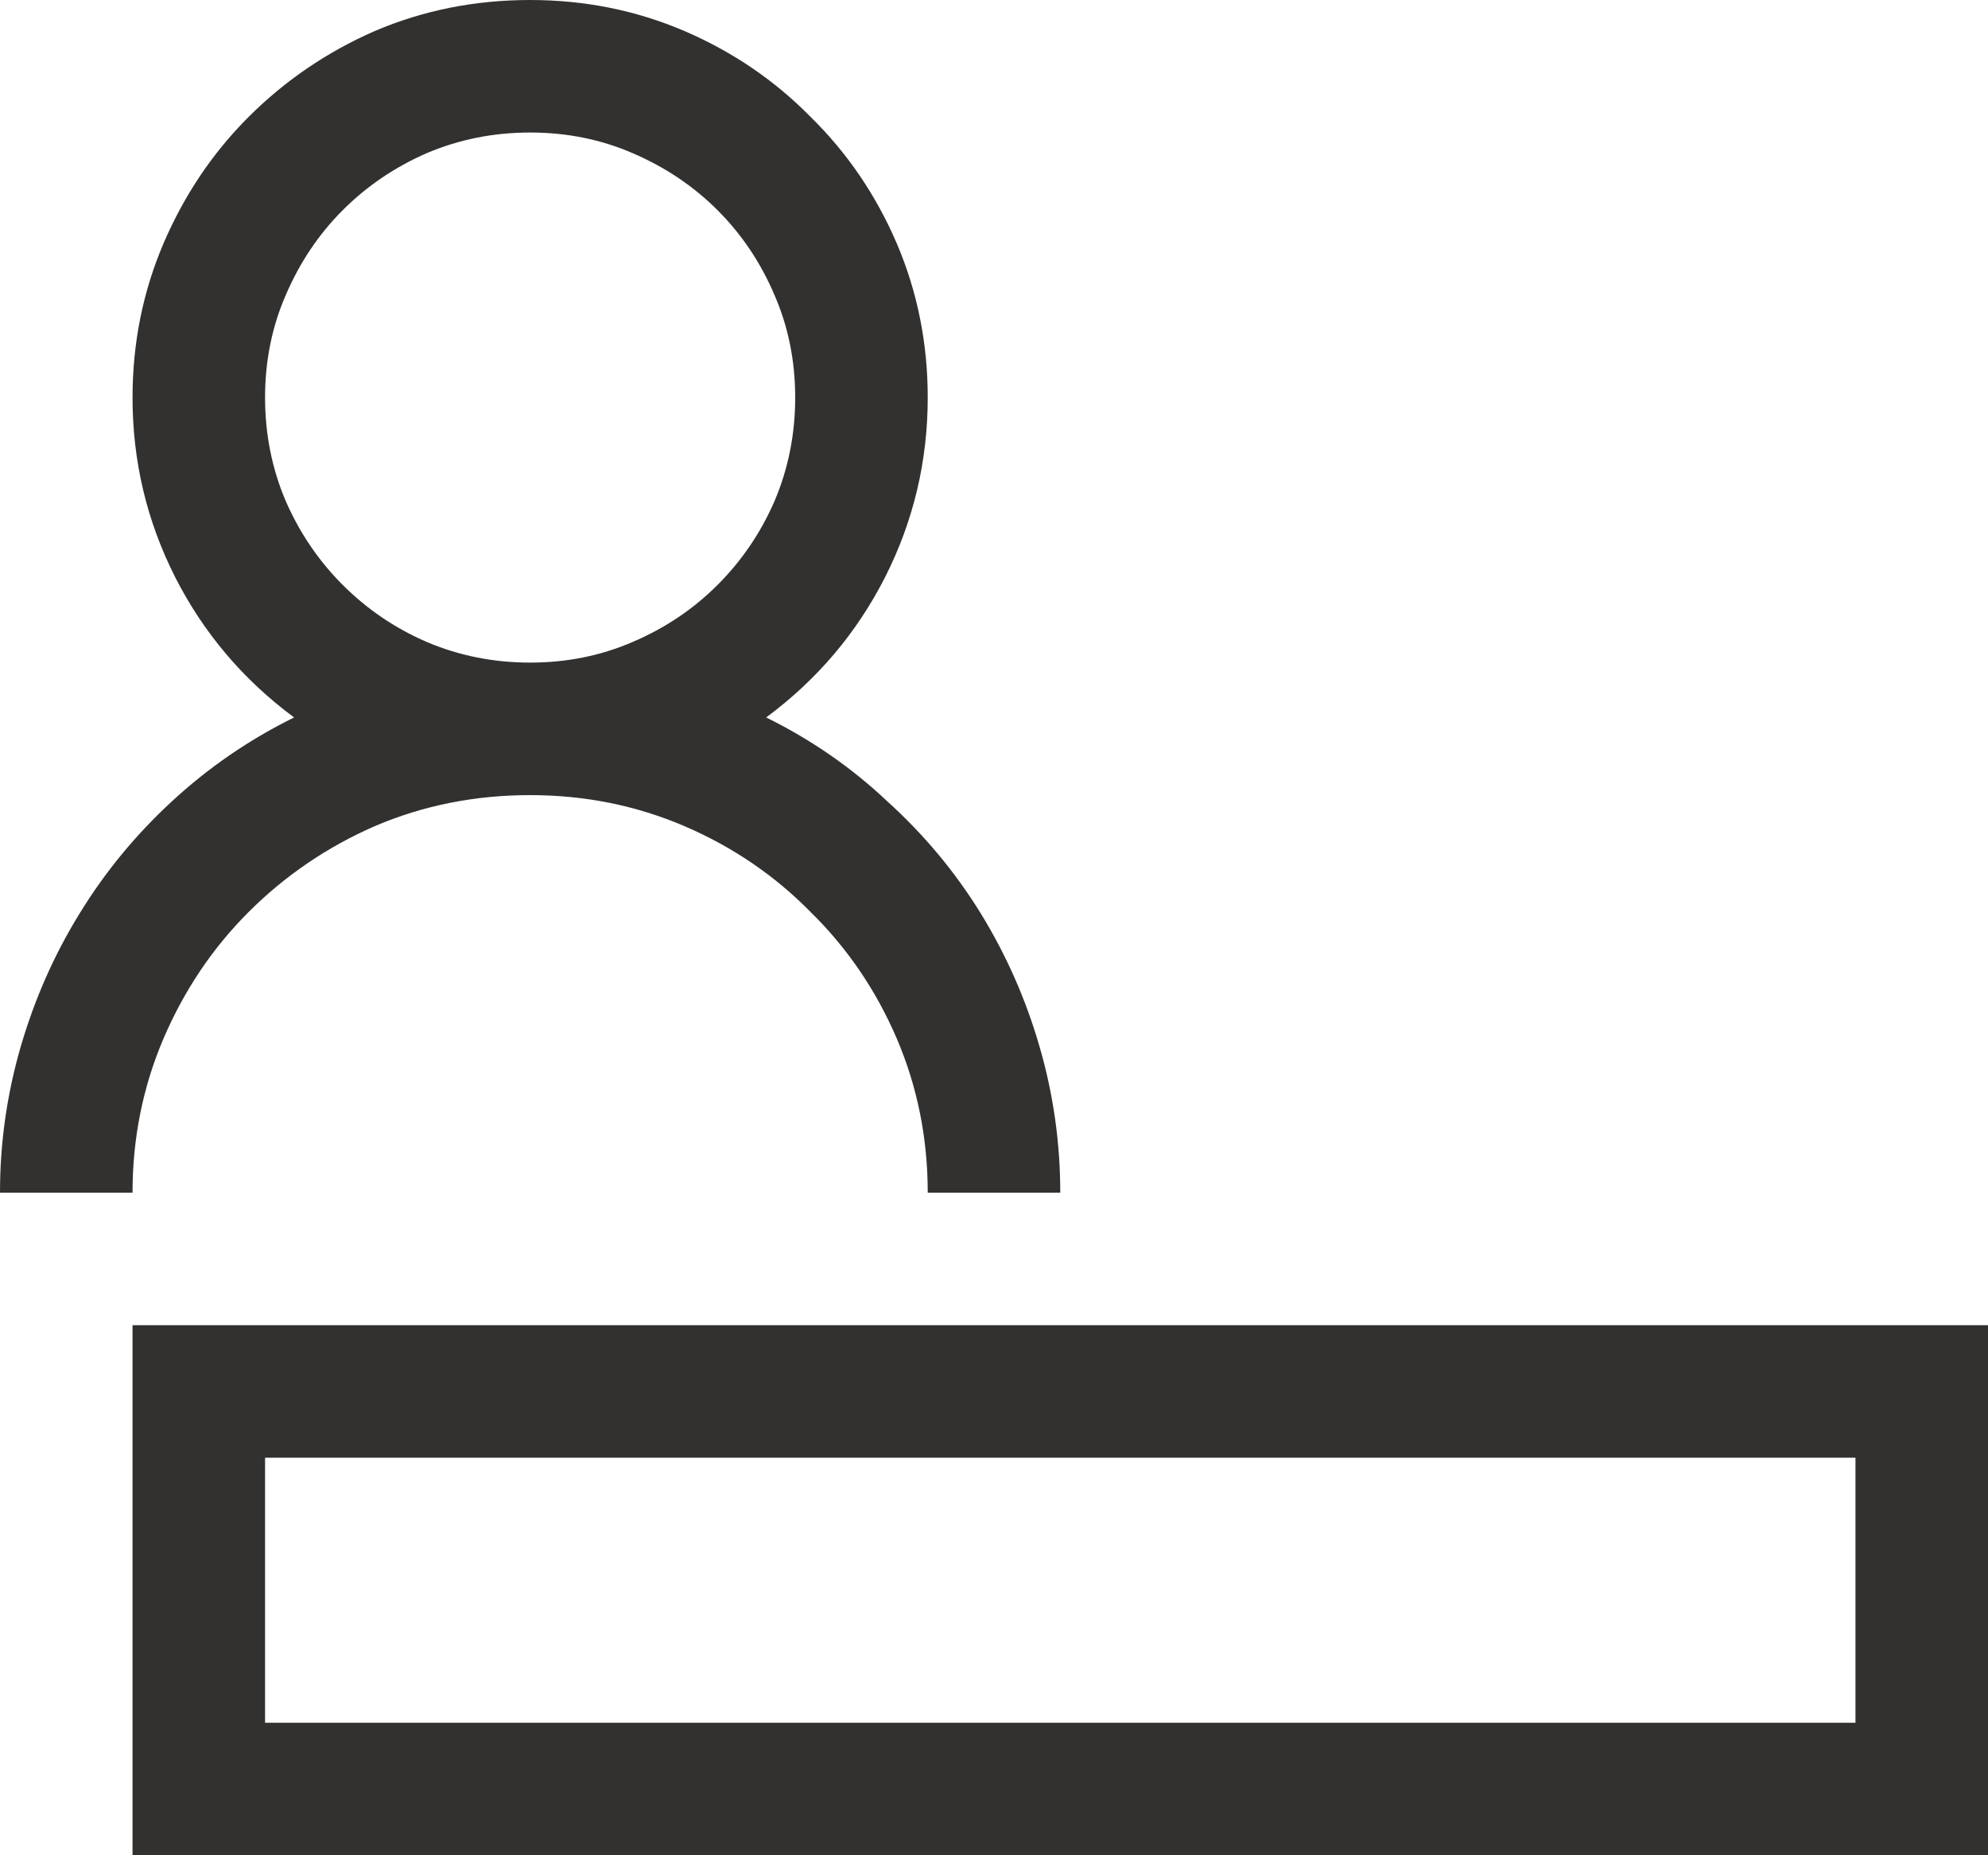
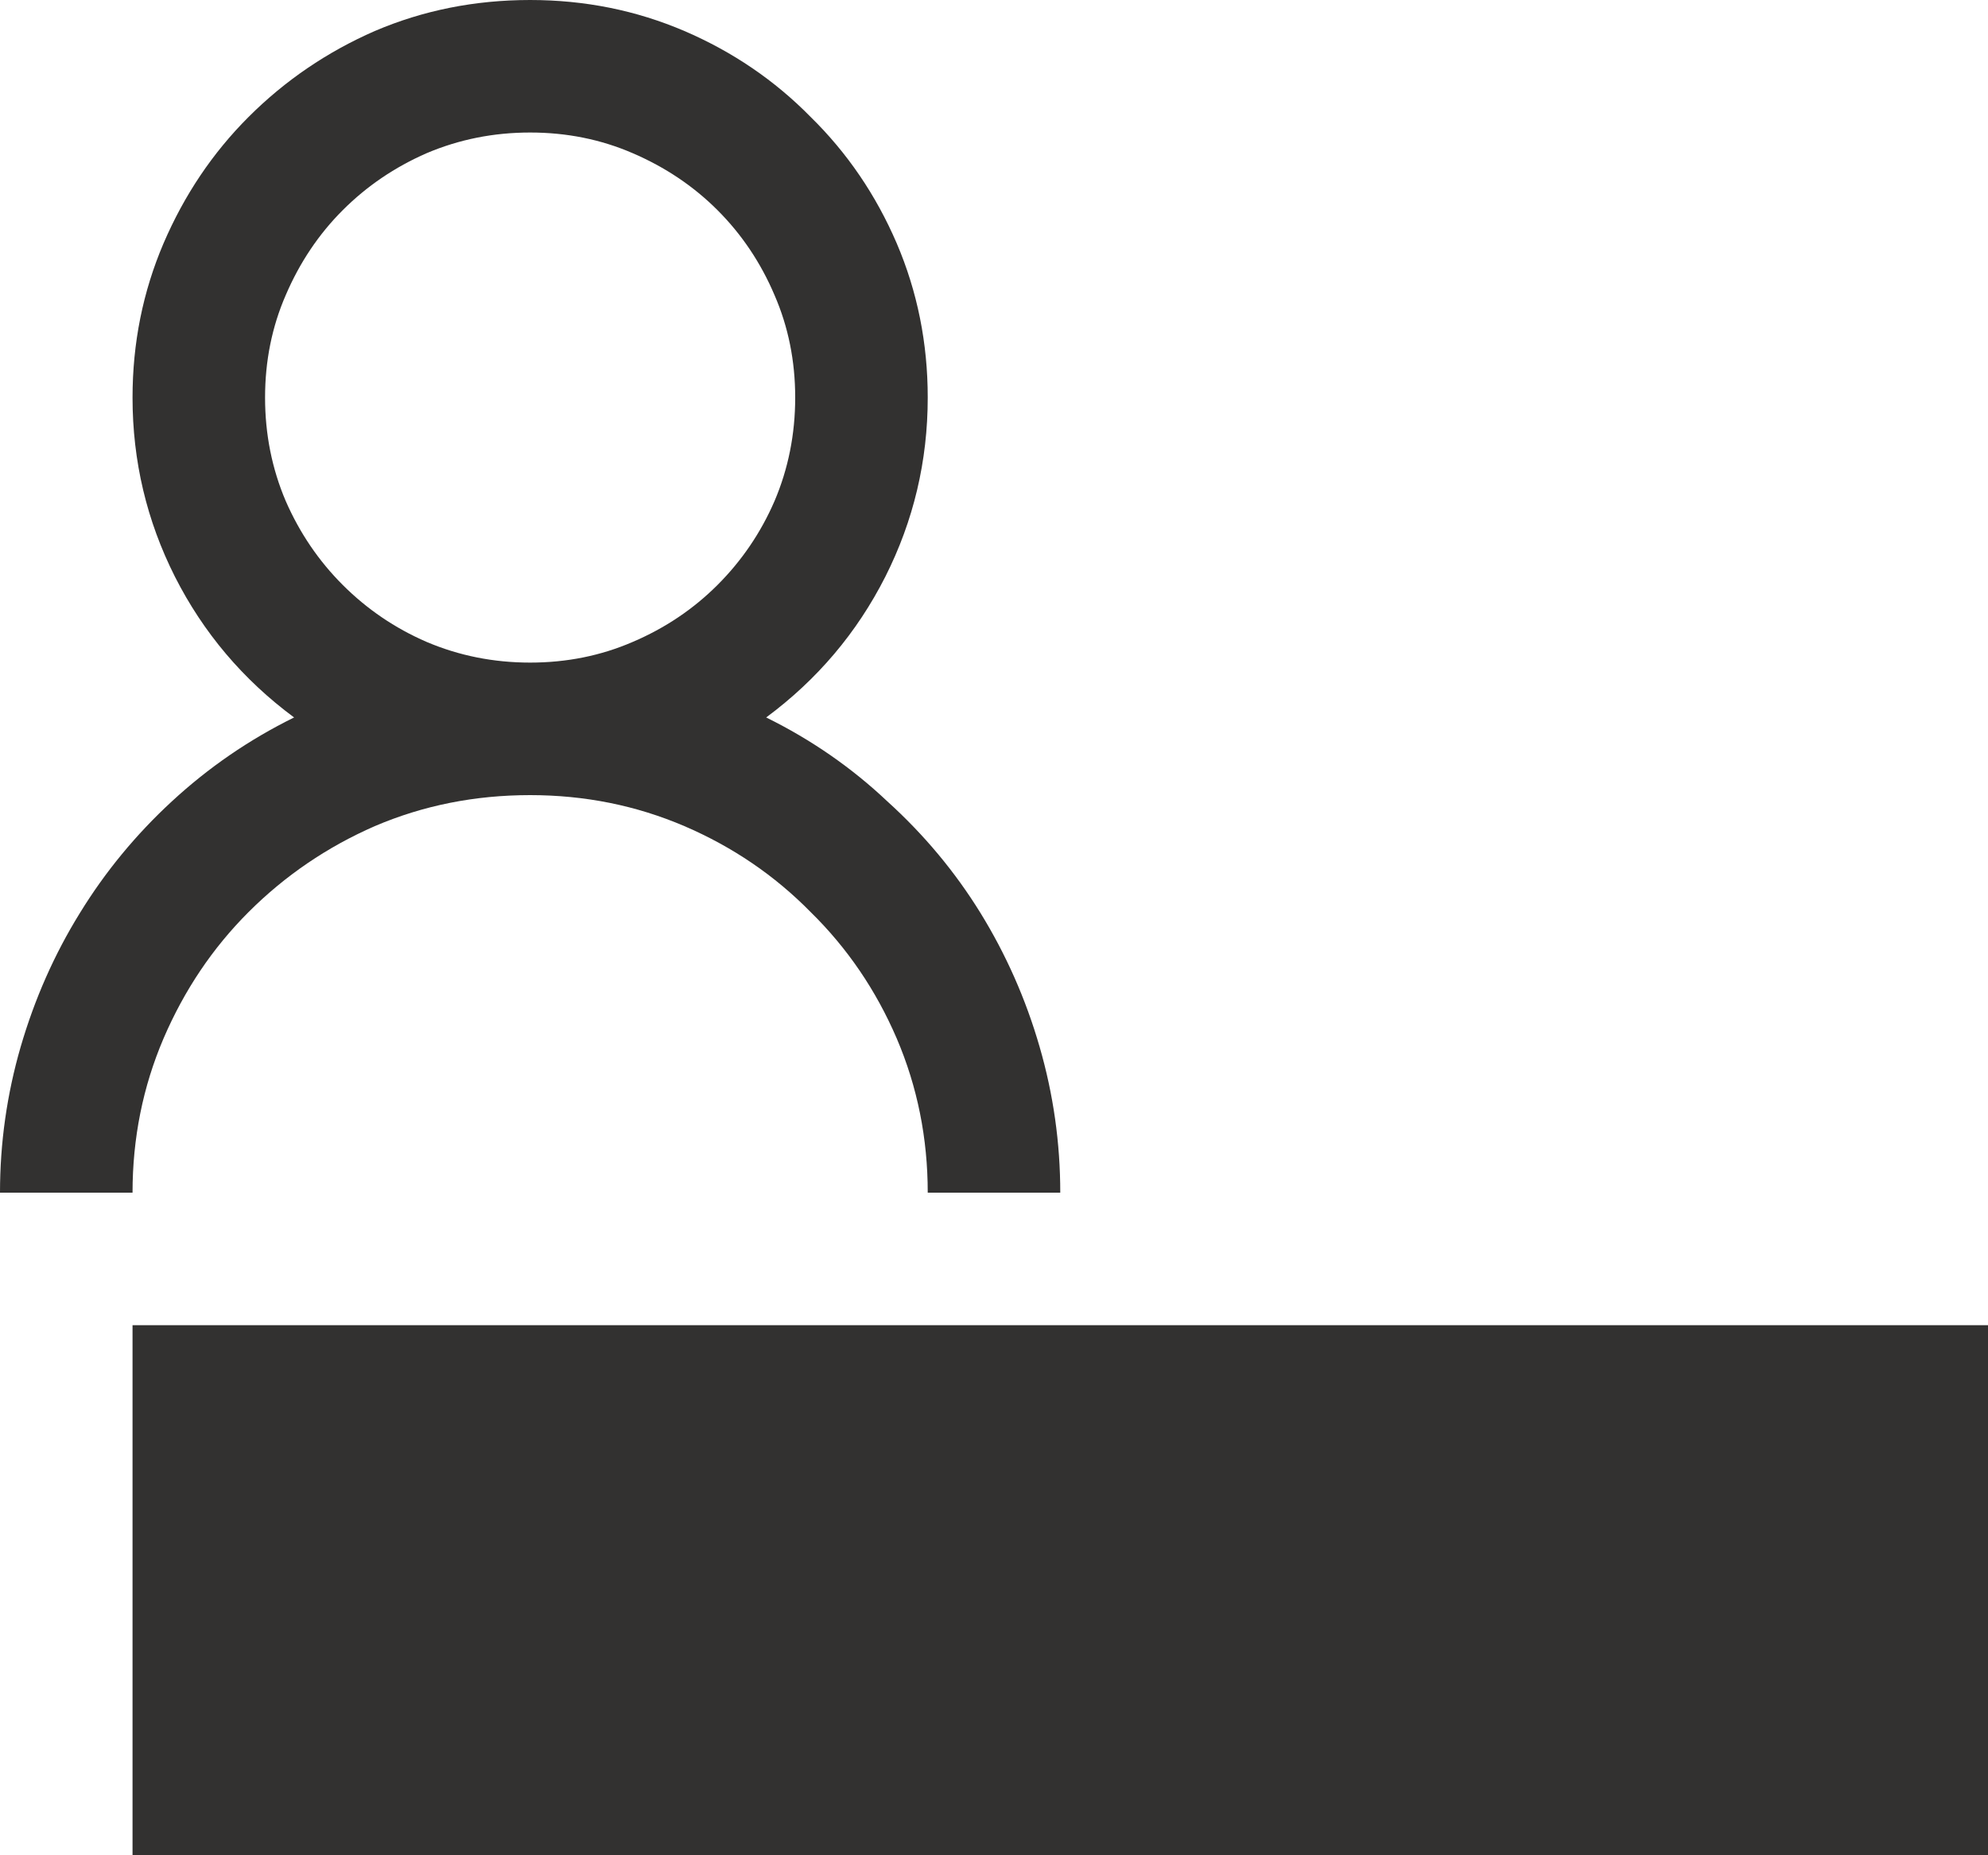
<svg xmlns="http://www.w3.org/2000/svg" width="15" height="14" viewBox="0 0 15 14" fill="none">
-   <path d="M0 9C0 8.625 0.052 8.258 0.156 7.899C0.261 7.539 0.409 7.203 0.602 6.891C0.794 6.578 1.026 6.297 1.297 6.047C1.573 5.792 1.88 5.581 2.219 5.414C1.833 5.128 1.534 4.774 1.32 4.352C1.107 3.93 1 3.479 1 3C1 2.589 1.078 2.201 1.234 1.836C1.391 1.471 1.604 1.154 1.875 0.883C2.151 0.607 2.469 0.391 2.828 0.234C3.193 0.078 3.583 0 4 0C4.412 0 4.8 0.078 5.164 0.234C5.529 0.391 5.846 0.607 6.117 0.883C6.393 1.154 6.609 1.471 6.766 1.836C6.922 2.201 7 2.589 7 3C7 3.479 6.893 3.93 6.68 4.352C6.466 4.774 6.167 5.128 5.781 5.414C6.12 5.581 6.425 5.792 6.695 6.047C6.971 6.297 7.206 6.578 7.399 6.891C7.591 7.203 7.74 7.539 7.844 7.899C7.948 8.258 8 8.625 8 9H7C7 8.589 6.922 8.201 6.766 7.836C6.609 7.471 6.393 7.154 6.117 6.883C5.846 6.607 5.529 6.391 5.164 6.234C4.8 6.078 4.412 6 4 6C3.583 6 3.193 6.078 2.828 6.234C2.469 6.391 2.151 6.607 1.875 6.883C1.604 7.154 1.391 7.471 1.234 7.836C1.078 8.201 1 8.589 1 9H0ZM2 3C2 3.276 2.052 3.537 2.156 3.781C2.261 4.021 2.404 4.232 2.586 4.414C2.768 4.596 2.979 4.74 3.219 4.844C3.464 4.948 3.724 5 4 5C4.276 5 4.534 4.948 4.774 4.844C5.018 4.74 5.232 4.596 5.414 4.414C5.596 4.232 5.74 4.021 5.844 3.781C5.948 3.537 6 3.276 6 3C6 2.724 5.948 2.466 5.844 2.227C5.74 1.982 5.596 1.768 5.414 1.586C5.232 1.404 5.018 1.261 4.774 1.156C4.534 1.052 4.276 1 4 1C3.724 1 3.464 1.052 3.219 1.156C2.979 1.261 2.768 1.404 2.586 1.586C2.404 1.768 2.261 1.982 2.156 2.227C2.052 2.466 2 2.724 2 3ZM15 10V14H1V10H15ZM14 11H2V13H14V11Z" fill="#323130" />
+   <path d="M0 9C0 8.625 0.052 8.258 0.156 7.899C0.261 7.539 0.409 7.203 0.602 6.891C0.794 6.578 1.026 6.297 1.297 6.047C1.573 5.792 1.88 5.581 2.219 5.414C1.833 5.128 1.534 4.774 1.32 4.352C1.107 3.93 1 3.479 1 3C1 2.589 1.078 2.201 1.234 1.836C1.391 1.471 1.604 1.154 1.875 0.883C2.151 0.607 2.469 0.391 2.828 0.234C3.193 0.078 3.583 0 4 0C4.412 0 4.8 0.078 5.164 0.234C5.529 0.391 5.846 0.607 6.117 0.883C6.393 1.154 6.609 1.471 6.766 1.836C6.922 2.201 7 2.589 7 3C7 3.479 6.893 3.93 6.68 4.352C6.466 4.774 6.167 5.128 5.781 5.414C6.12 5.581 6.425 5.792 6.695 6.047C6.971 6.297 7.206 6.578 7.399 6.891C7.591 7.203 7.74 7.539 7.844 7.899C7.948 8.258 8 8.625 8 9H7C7 8.589 6.922 8.201 6.766 7.836C6.609 7.471 6.393 7.154 6.117 6.883C5.846 6.607 5.529 6.391 5.164 6.234C4.8 6.078 4.412 6 4 6C3.583 6 3.193 6.078 2.828 6.234C2.469 6.391 2.151 6.607 1.875 6.883C1.604 7.154 1.391 7.471 1.234 7.836C1.078 8.201 1 8.589 1 9H0ZM2 3C2 3.276 2.052 3.537 2.156 3.781C2.261 4.021 2.404 4.232 2.586 4.414C2.768 4.596 2.979 4.74 3.219 4.844C3.464 4.948 3.724 5 4 5C4.276 5 4.534 4.948 4.774 4.844C5.018 4.74 5.232 4.596 5.414 4.414C5.596 4.232 5.74 4.021 5.844 3.781C5.948 3.537 6 3.276 6 3C6 2.724 5.948 2.466 5.844 2.227C5.74 1.982 5.596 1.768 5.414 1.586C5.232 1.404 5.018 1.261 4.774 1.156C4.534 1.052 4.276 1 4 1C3.724 1 3.464 1.052 3.219 1.156C2.979 1.261 2.768 1.404 2.586 1.586C2.404 1.768 2.261 1.982 2.156 2.227C2.052 2.466 2 2.724 2 3ZM15 10V14H1V10H15ZM14 11H2V13V11Z" fill="#323130" />
</svg>